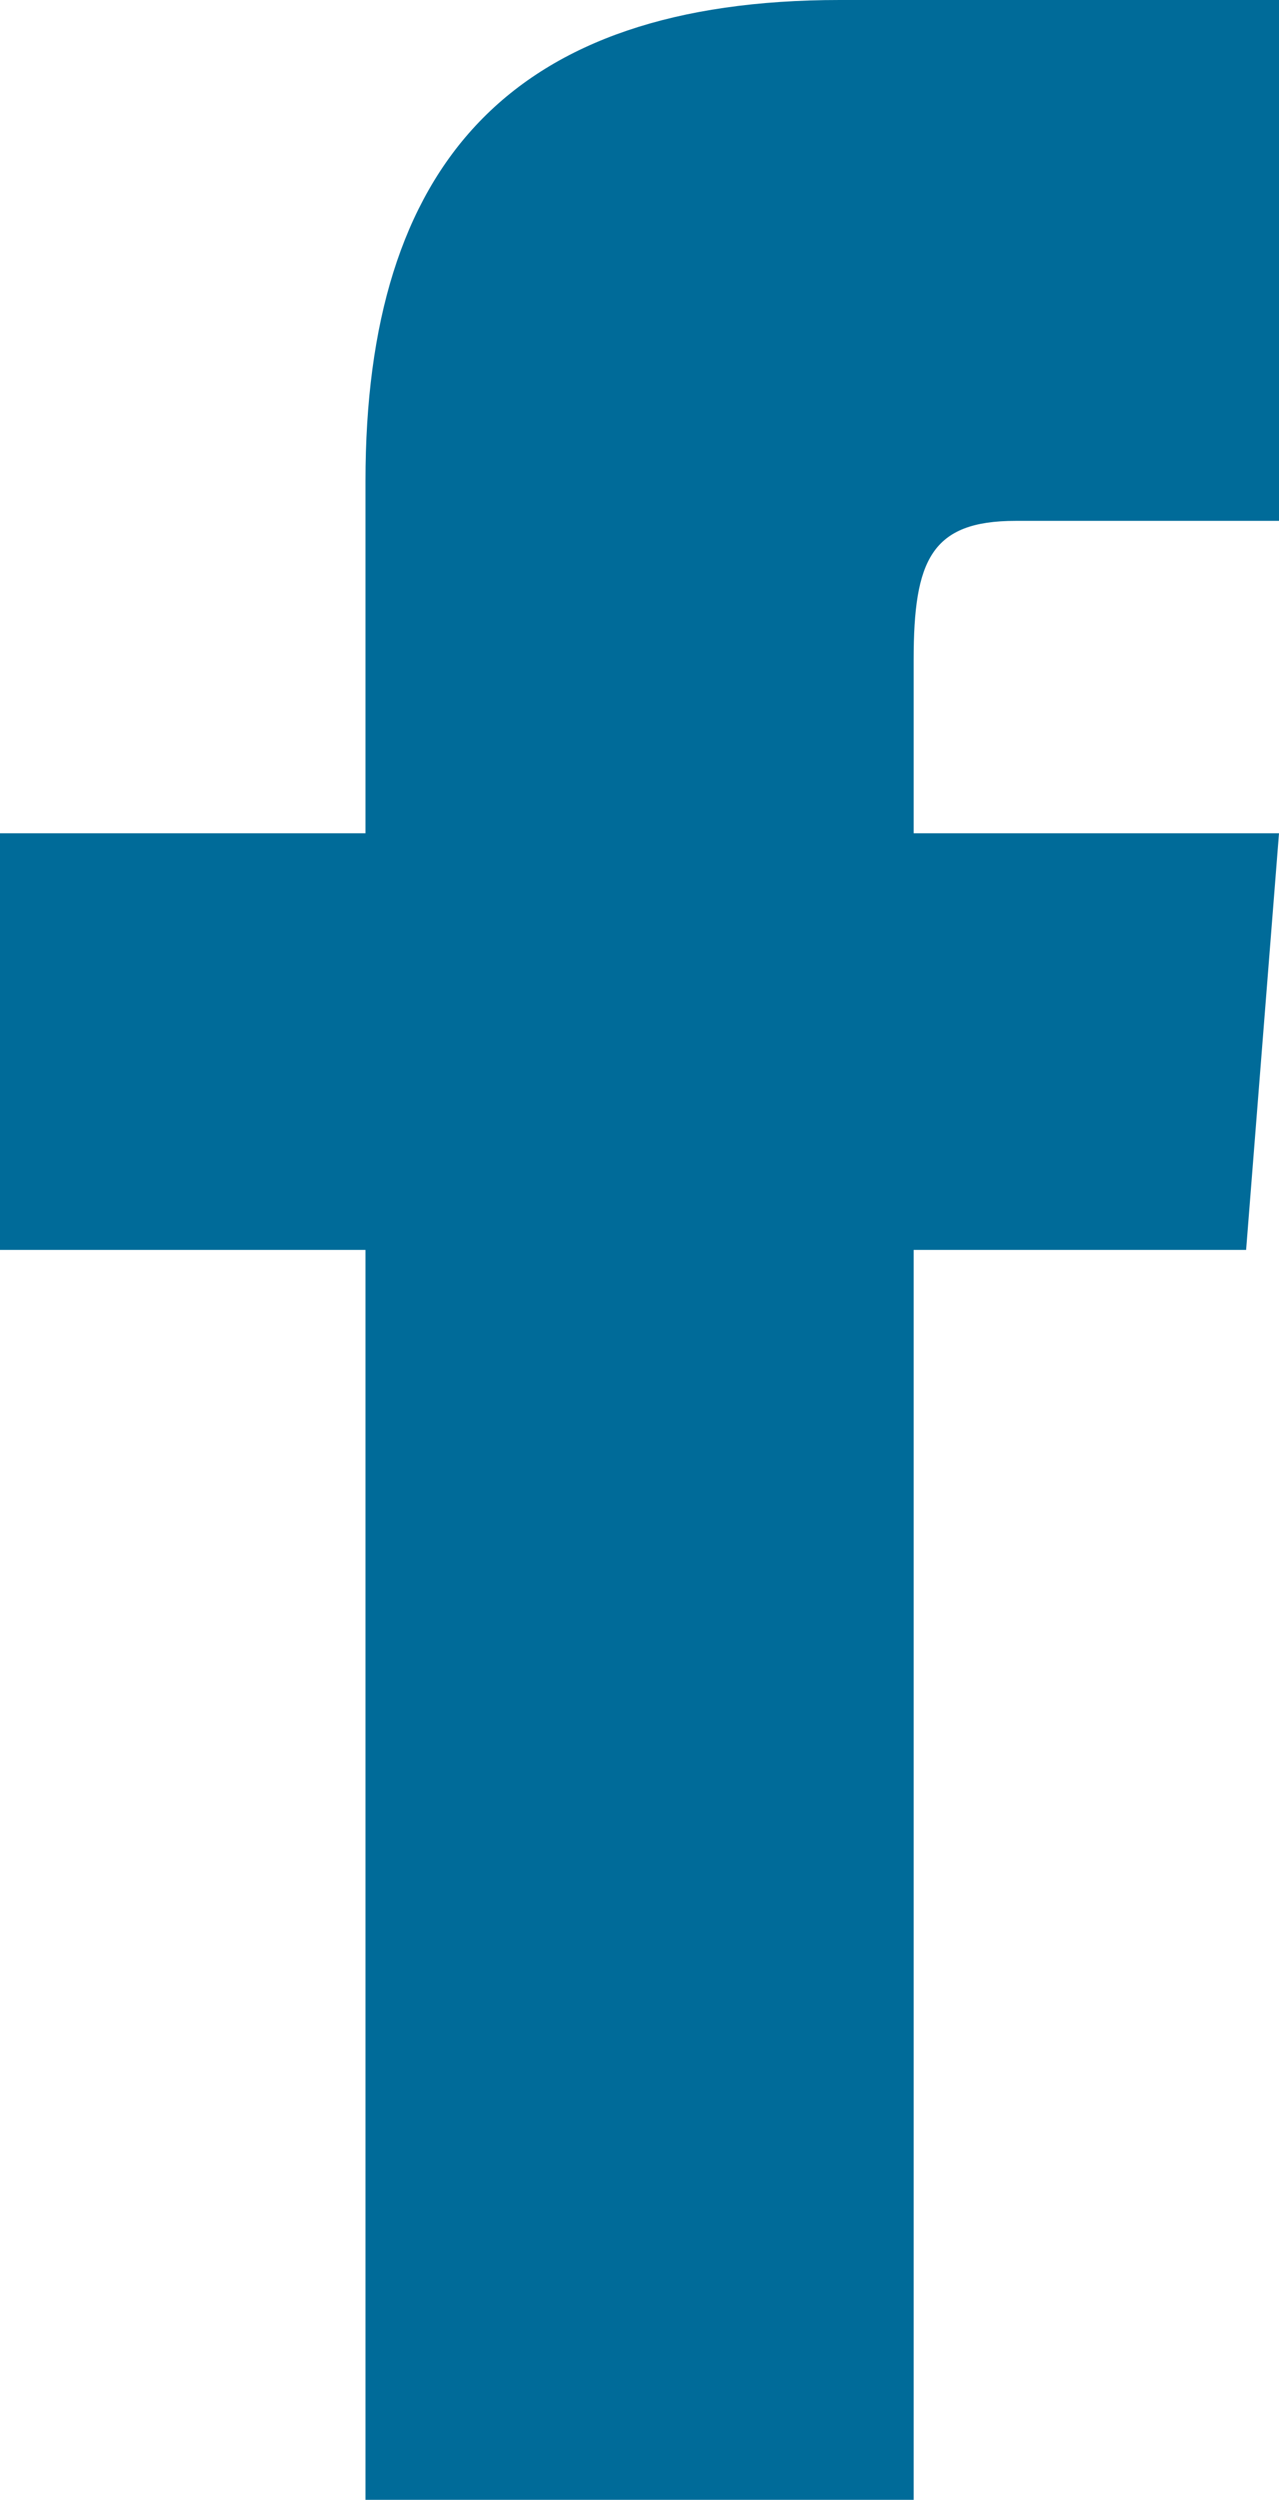
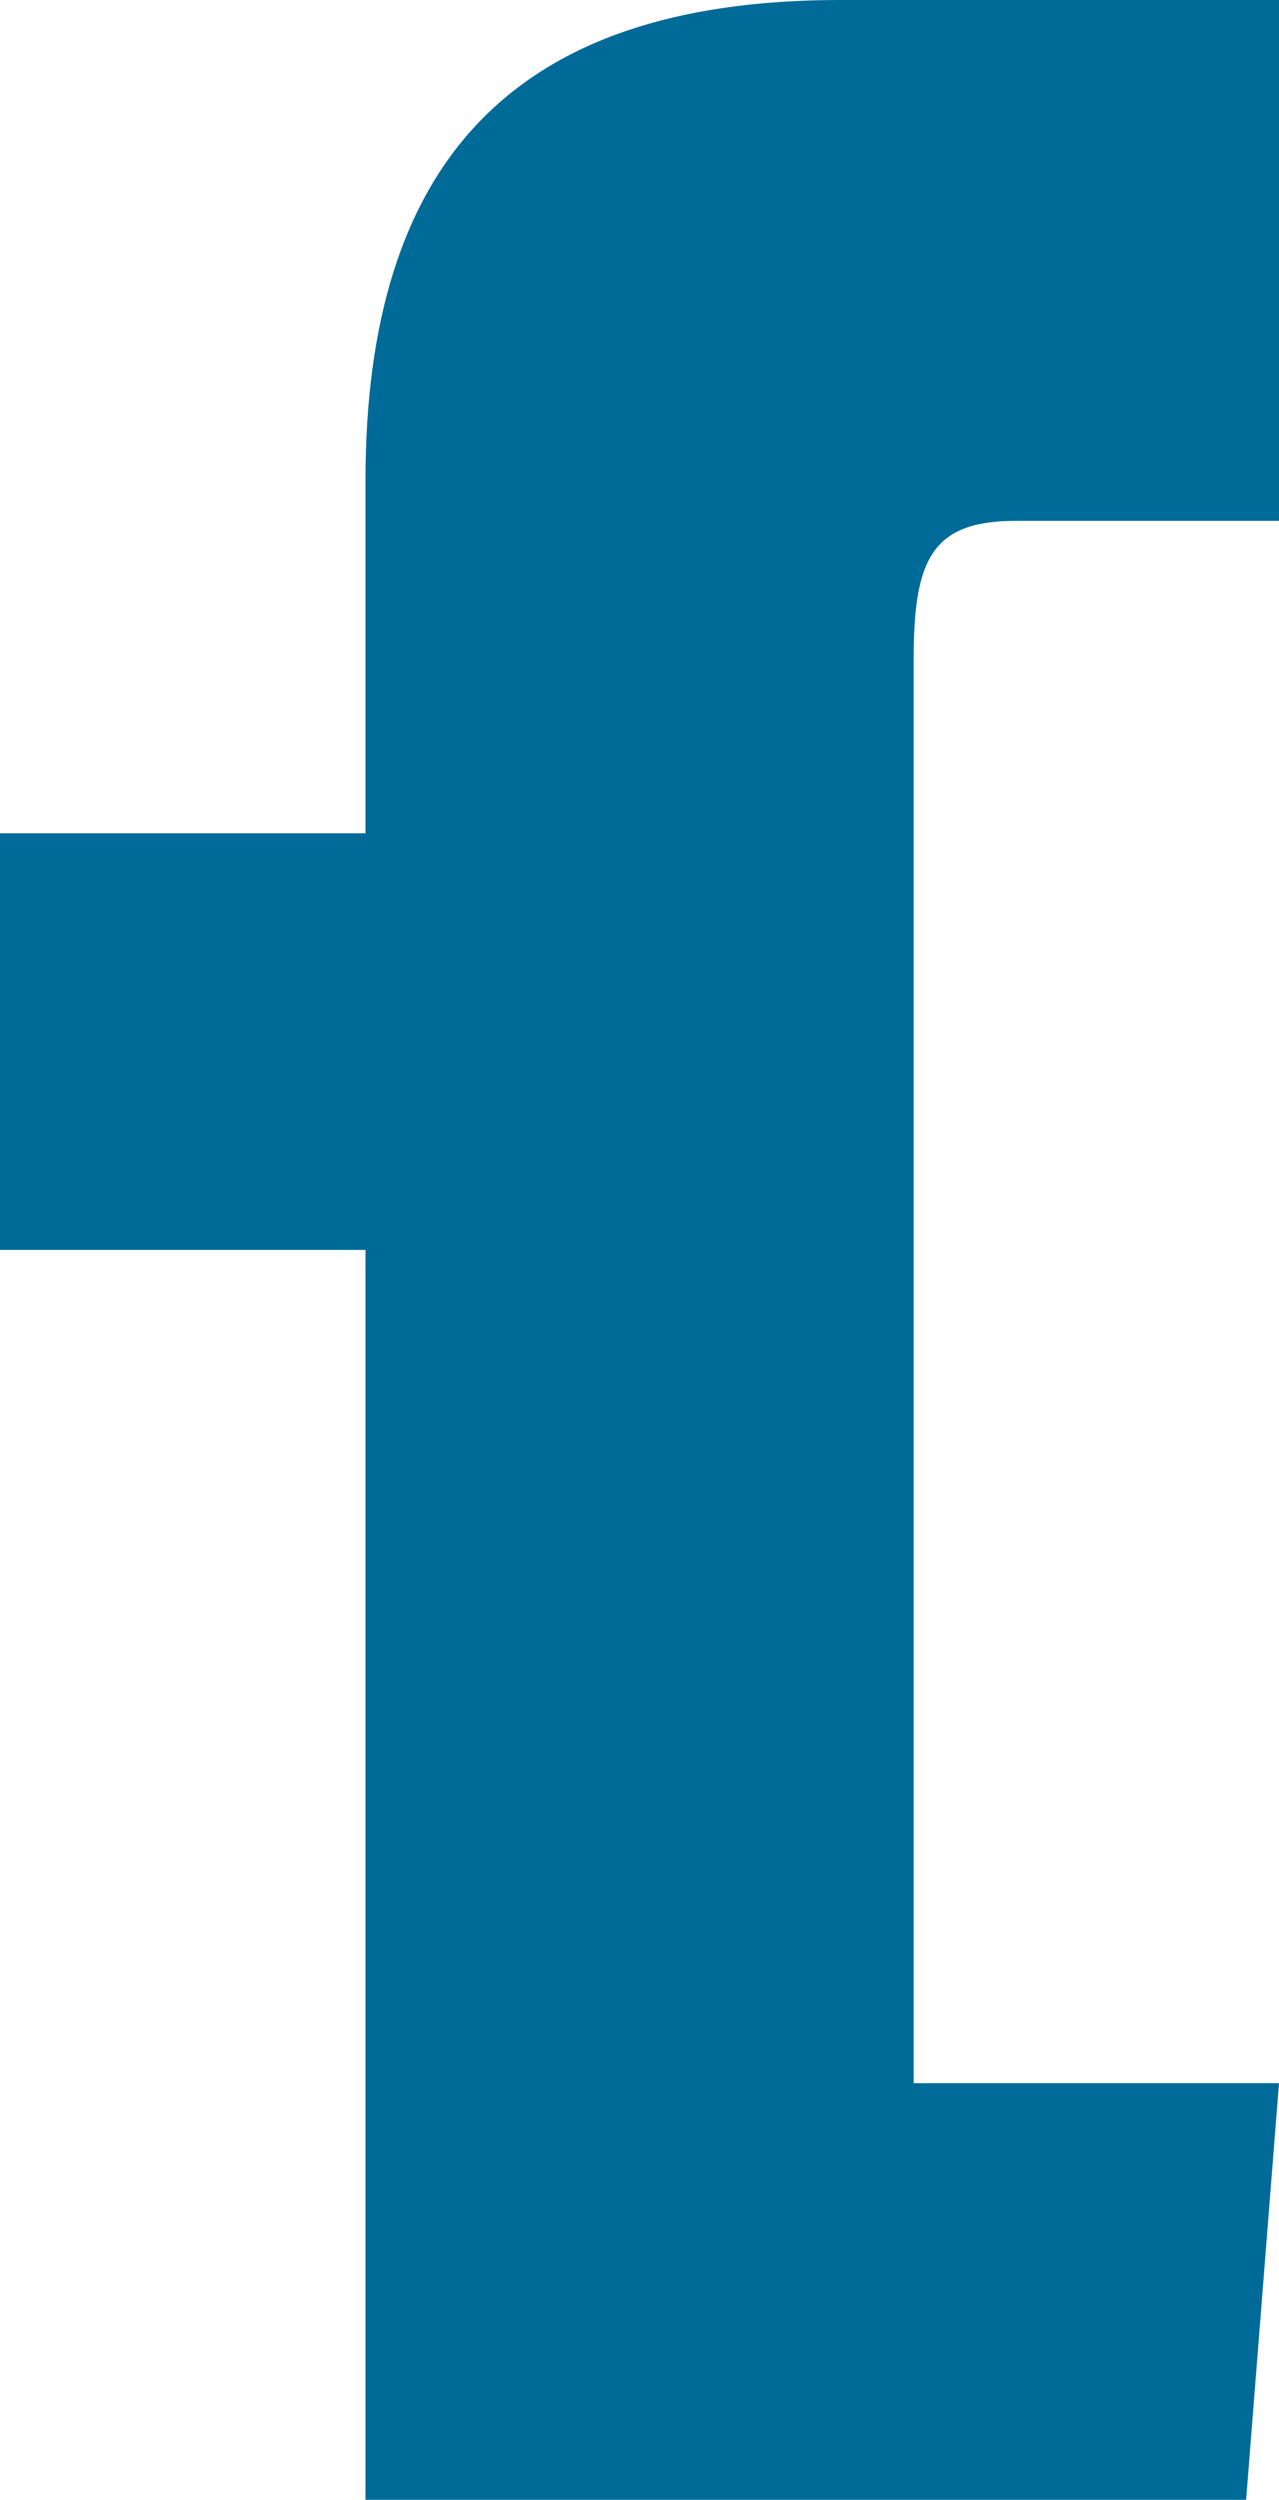
<svg xmlns="http://www.w3.org/2000/svg" width="9.333" height="18.228" viewBox="0 0 9.333 18.228">
-   <path id="FB" d="M2.667,6.076H0V9.114H2.667v9.114h4V9.114H9.093l.24-3.038H6.667V4.811c0-.726.128-1.013.744-1.013H9.333V0H6.128c-2.4,0-3.461,1.2-3.461,3.506Z" fill="#006b99" />
+   <path id="FB" d="M2.667,6.076H0V9.114H2.667v9.114h4H9.093l.24-3.038H6.667V4.811c0-.726.128-1.013.744-1.013H9.333V0H6.128c-2.4,0-3.461,1.2-3.461,3.506Z" fill="#006b99" />
</svg>